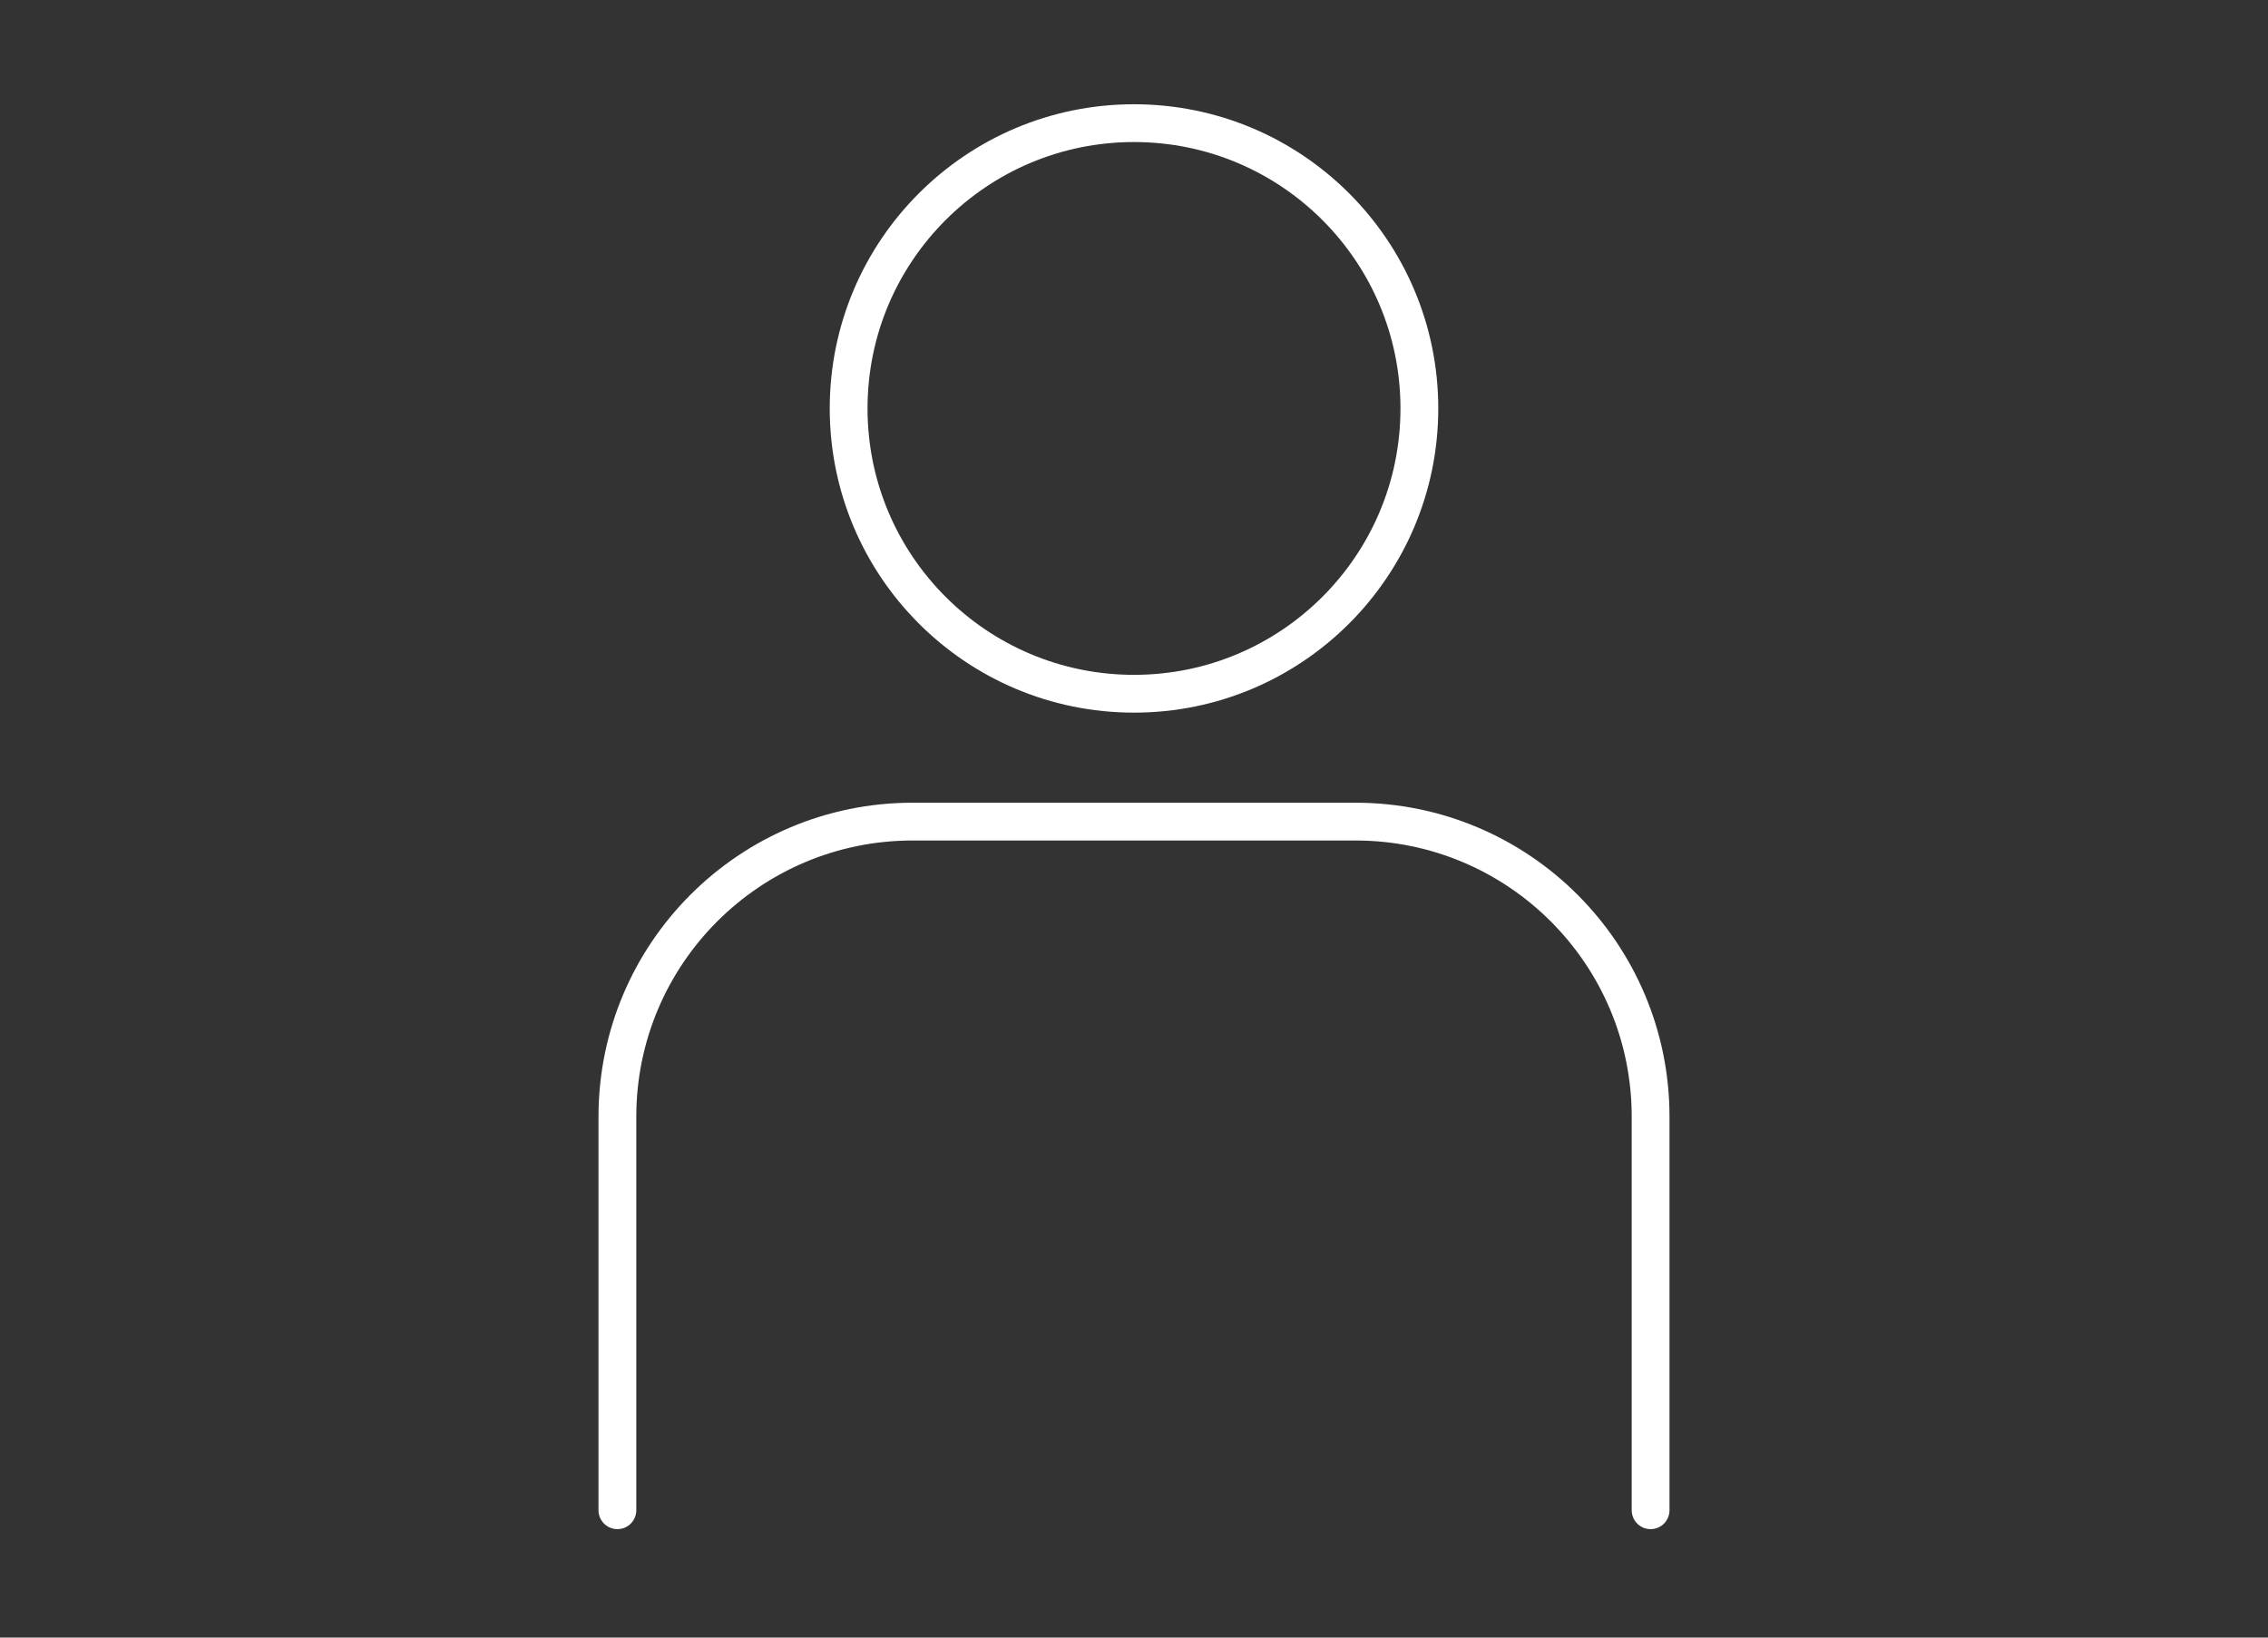
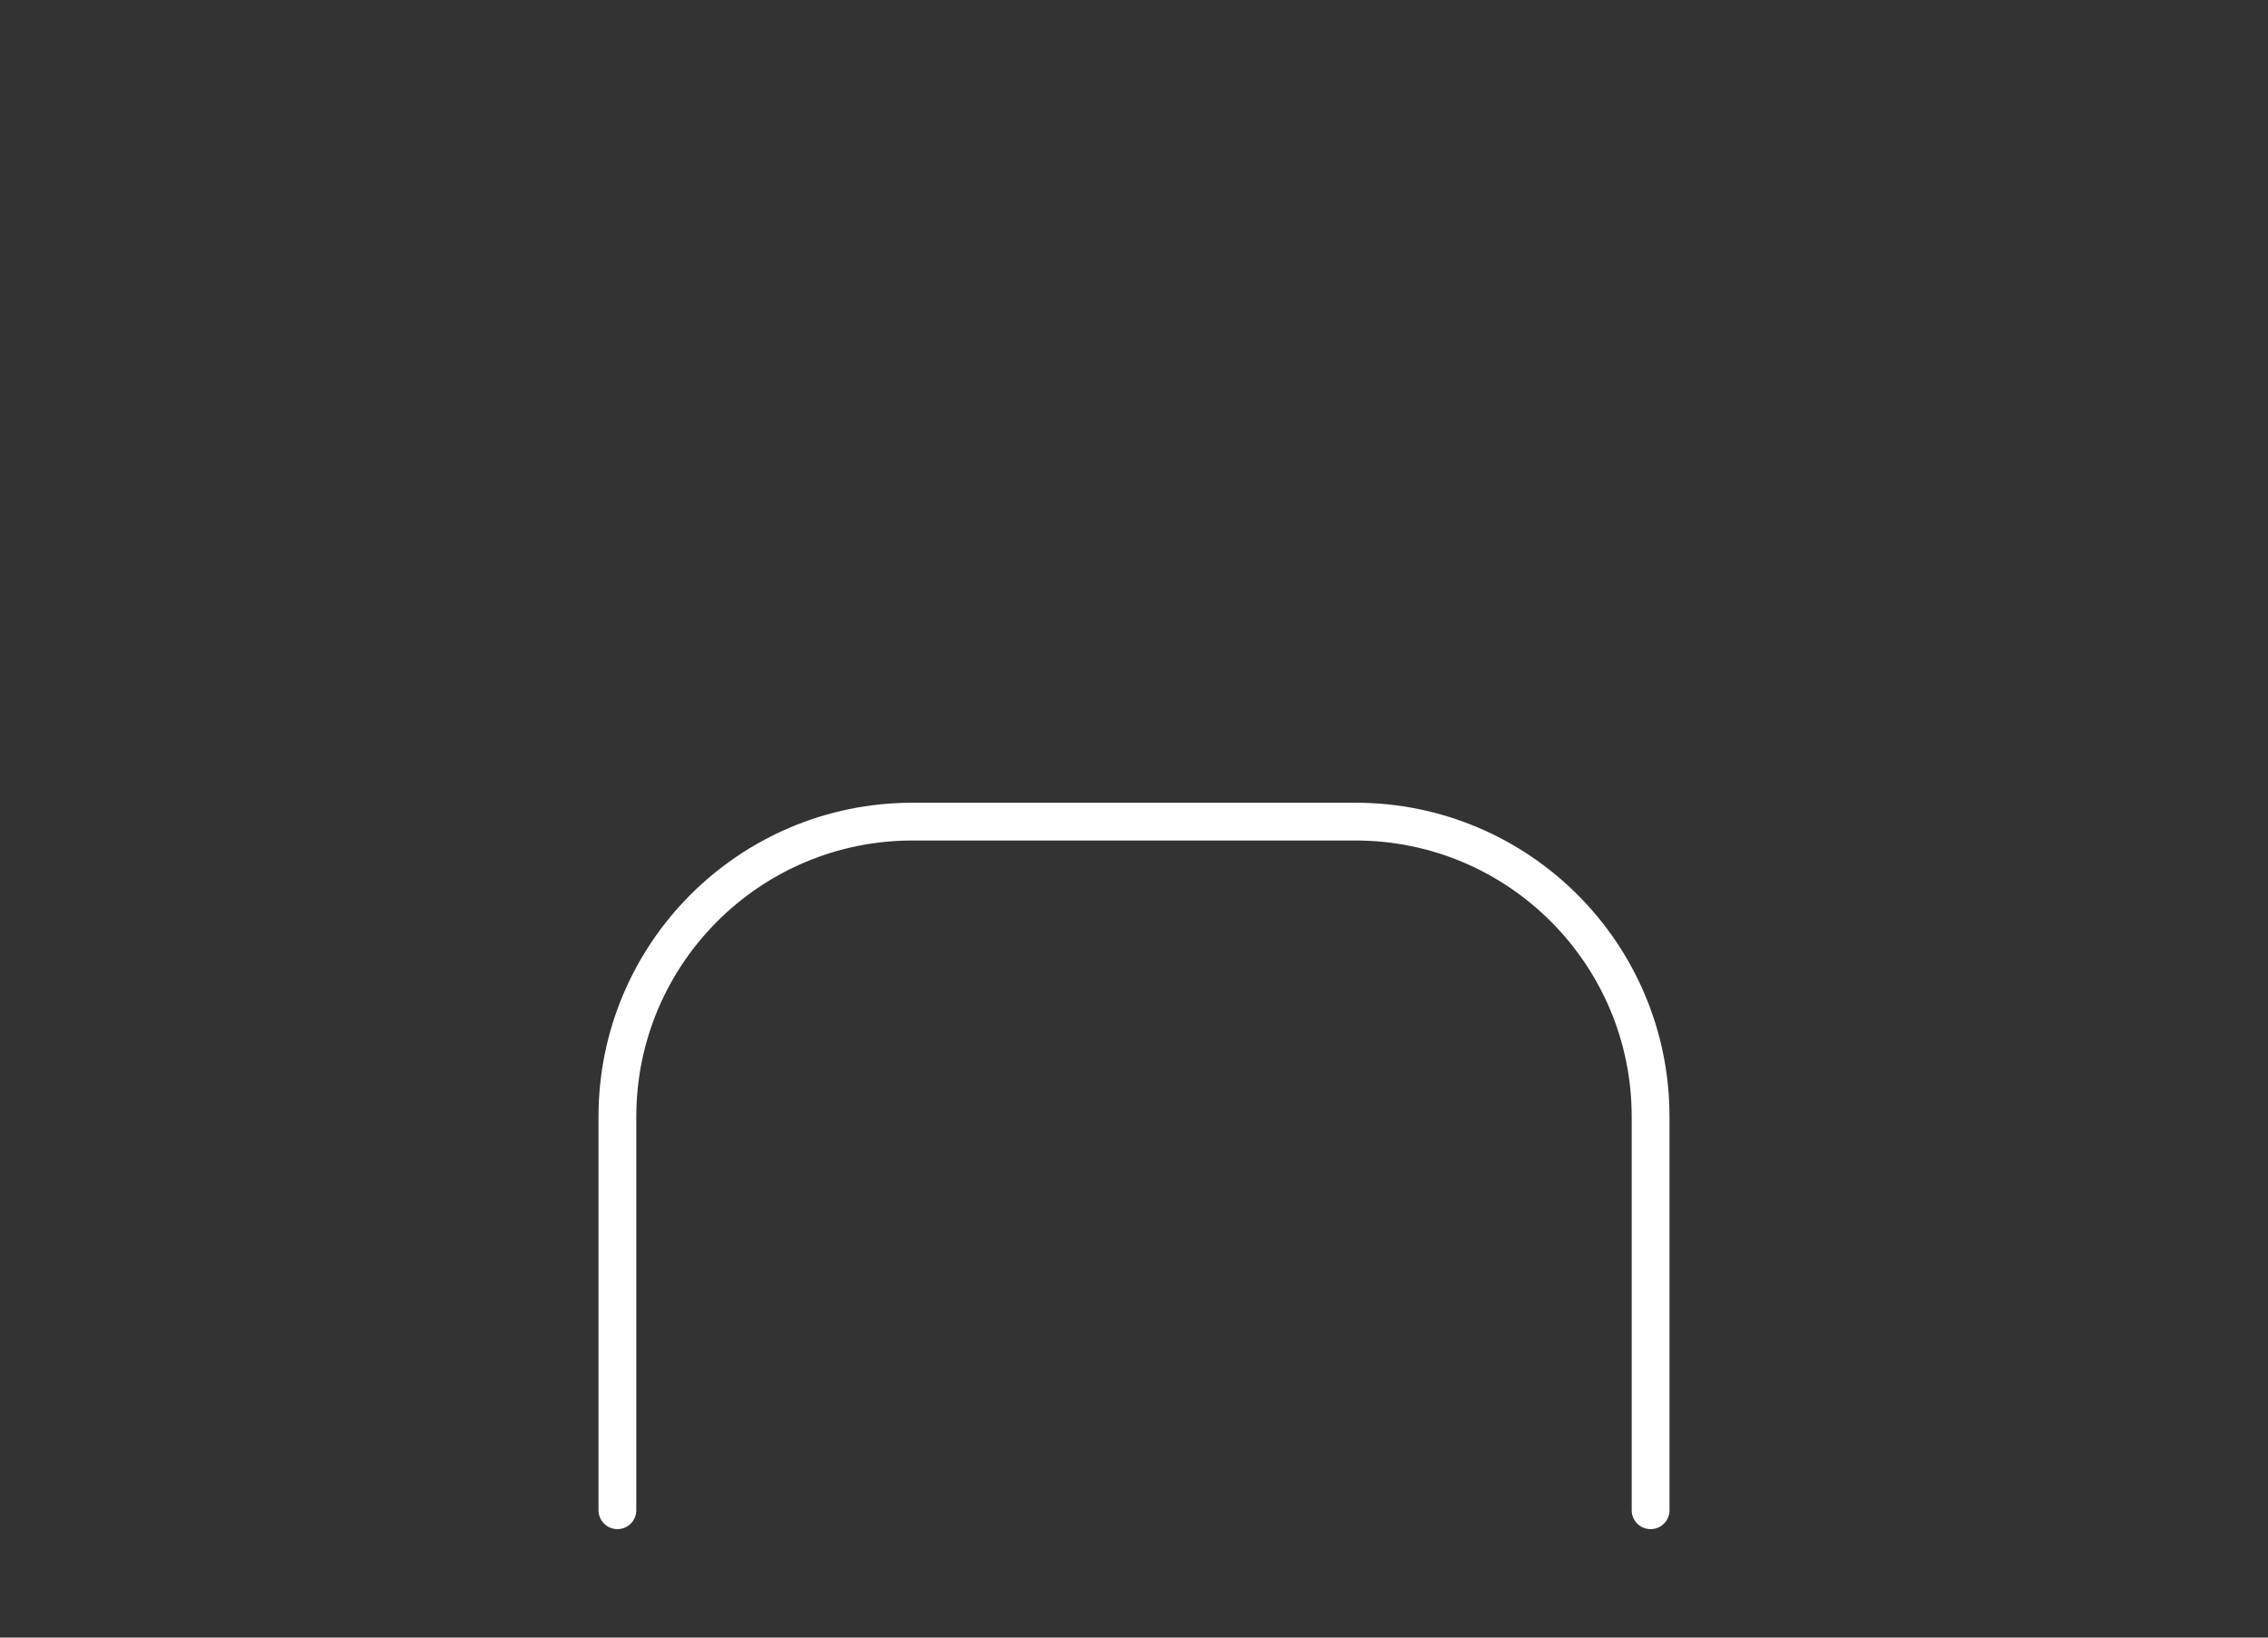
<svg xmlns="http://www.w3.org/2000/svg" version="1.1" id="レイヤー_1" x="0px" y="0px" width="180px" height="130px" viewBox="0 0 180 130" enable-background="new 0 0 180 130" xml:space="preserve">
  <rect x="0" y="0" width="180" height="130" fill="#333333" stroke="none" />
  <g>
    <path fill="none" stroke="#FFFFFF" stroke-width="3" stroke-linecap="round" stroke-linejoin="round" stroke-miterlimit="10" d="   M131,119.89V88.652c0-12.939-10.489-23.429-23.429-23.429H72.429C59.489,65.224,49,75.713,49,88.652v31.238" />
-     <circle fill="none" stroke="#FFFFFF" stroke-width="3" stroke-linecap="round" stroke-linejoin="round" stroke-miterlimit="10" cx="90" cy="32.424" r="22.648" />
  </g>
</svg>